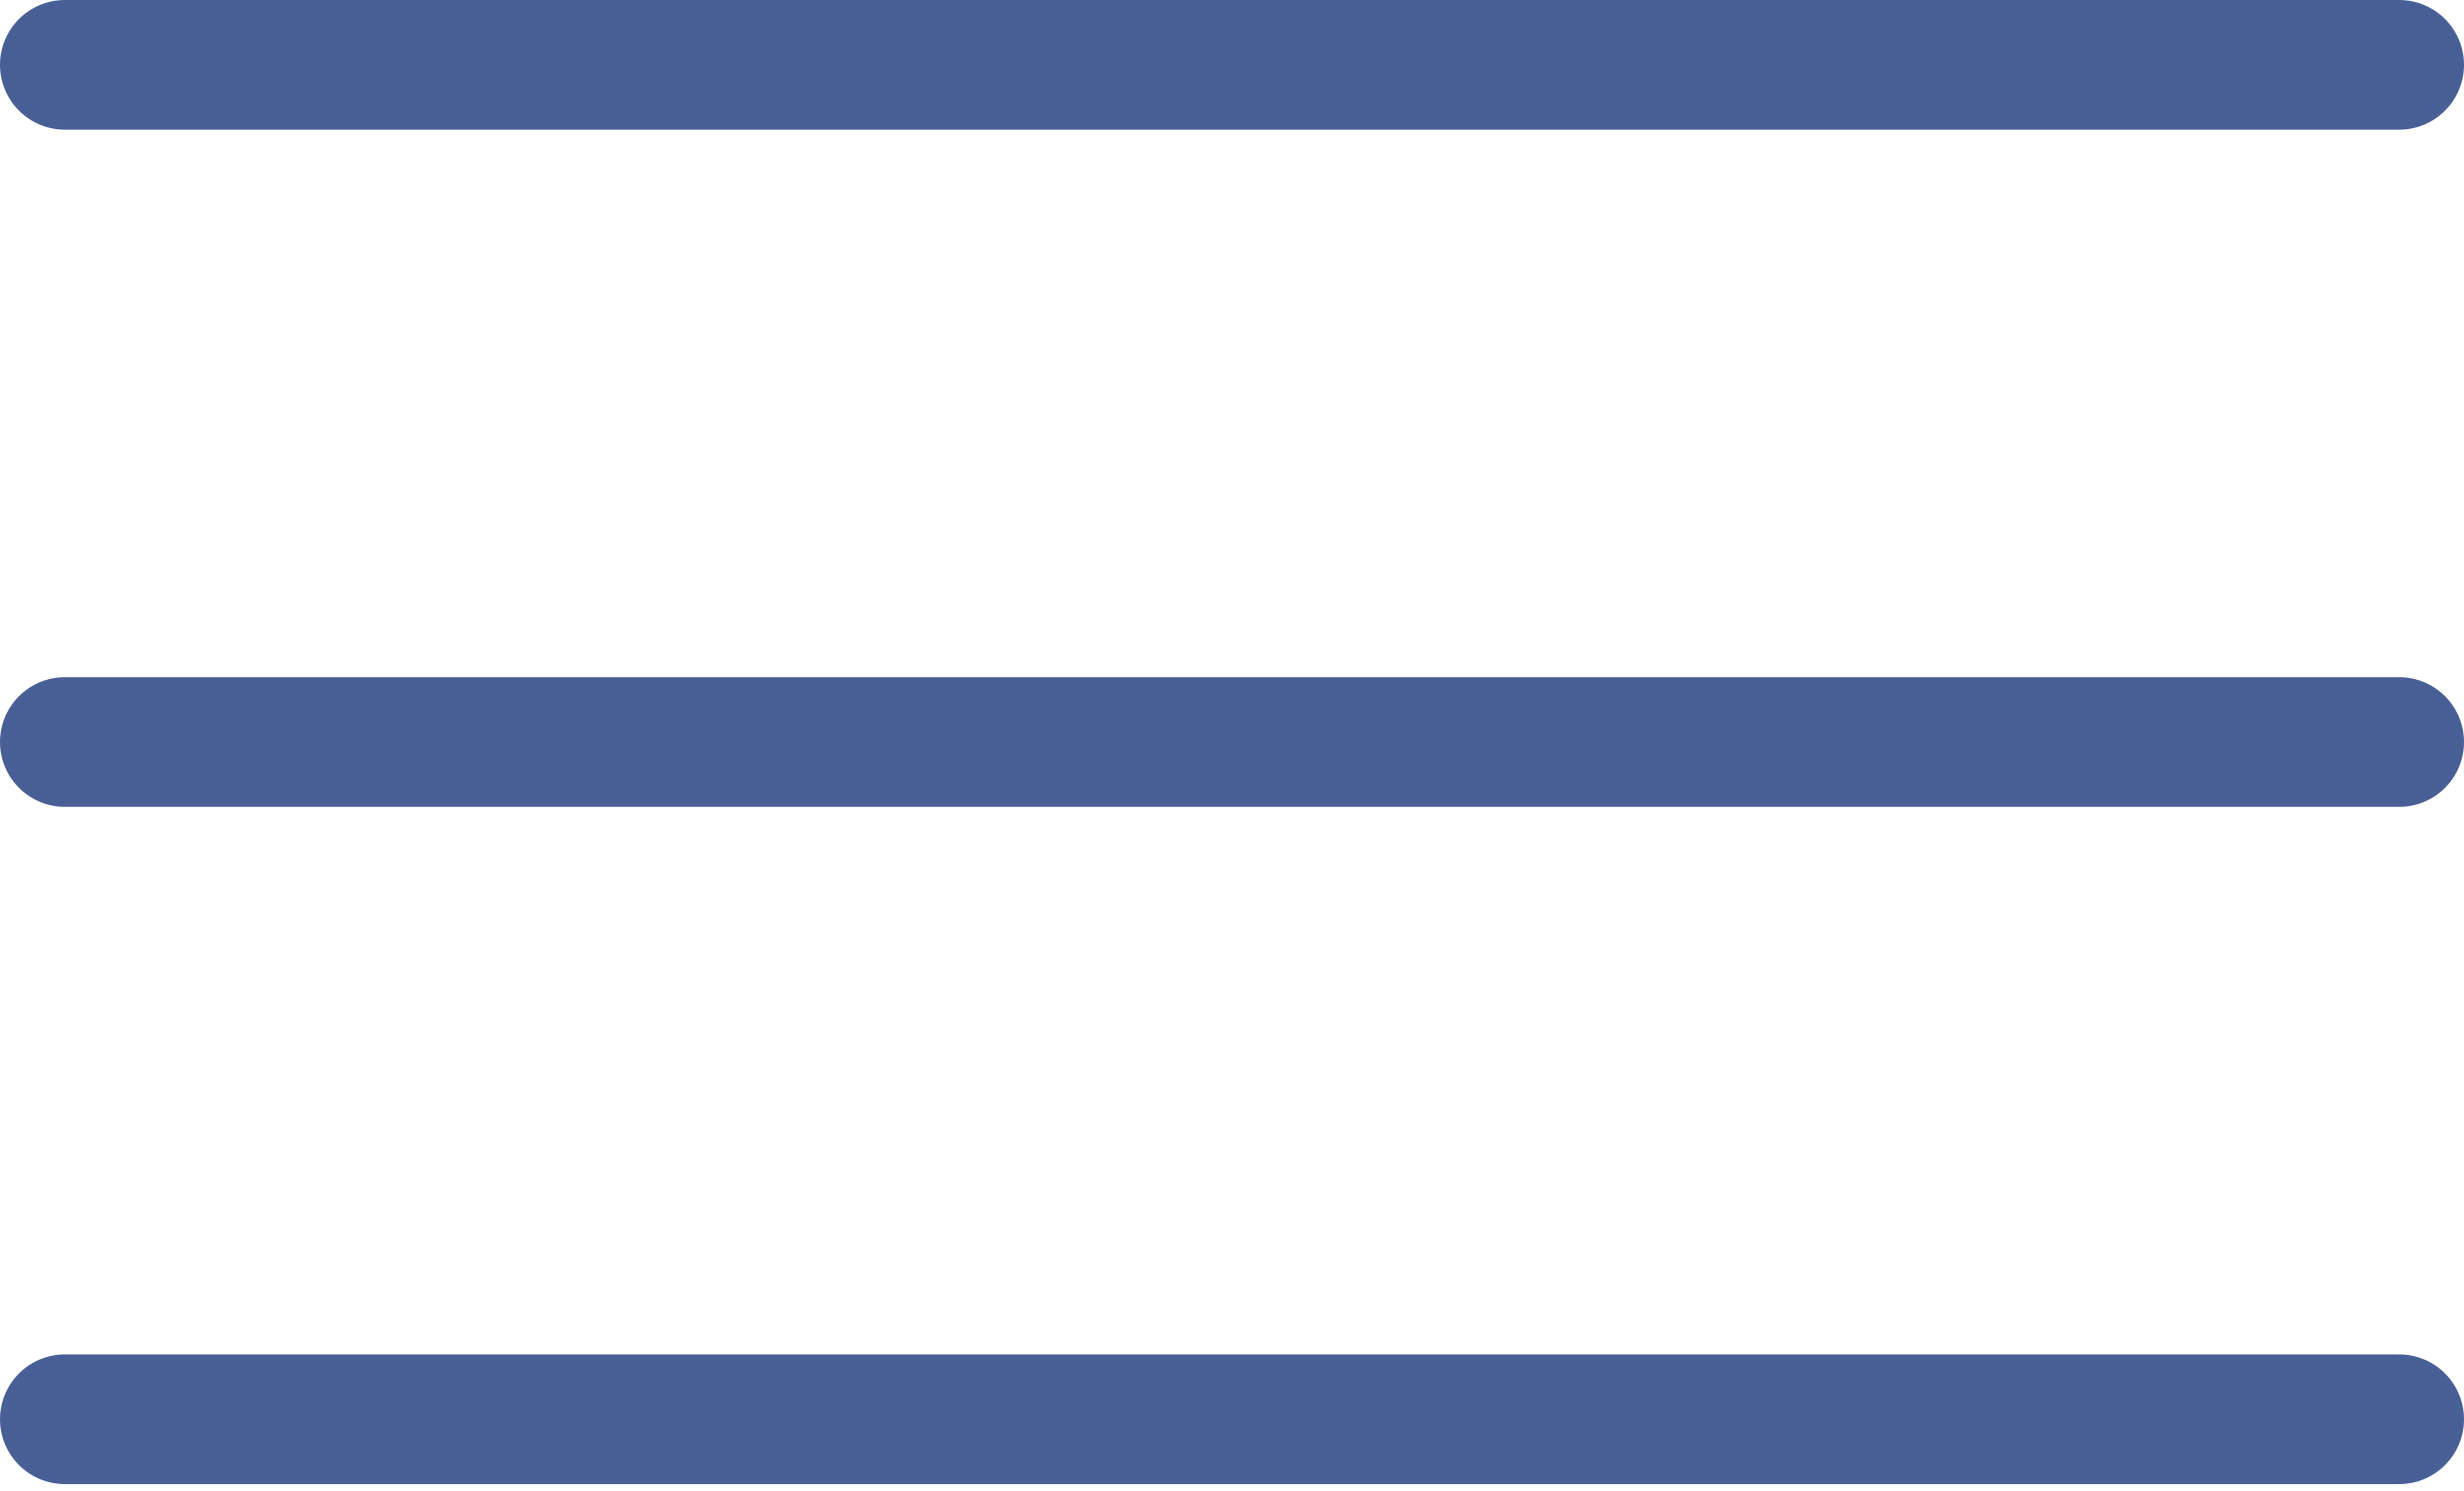
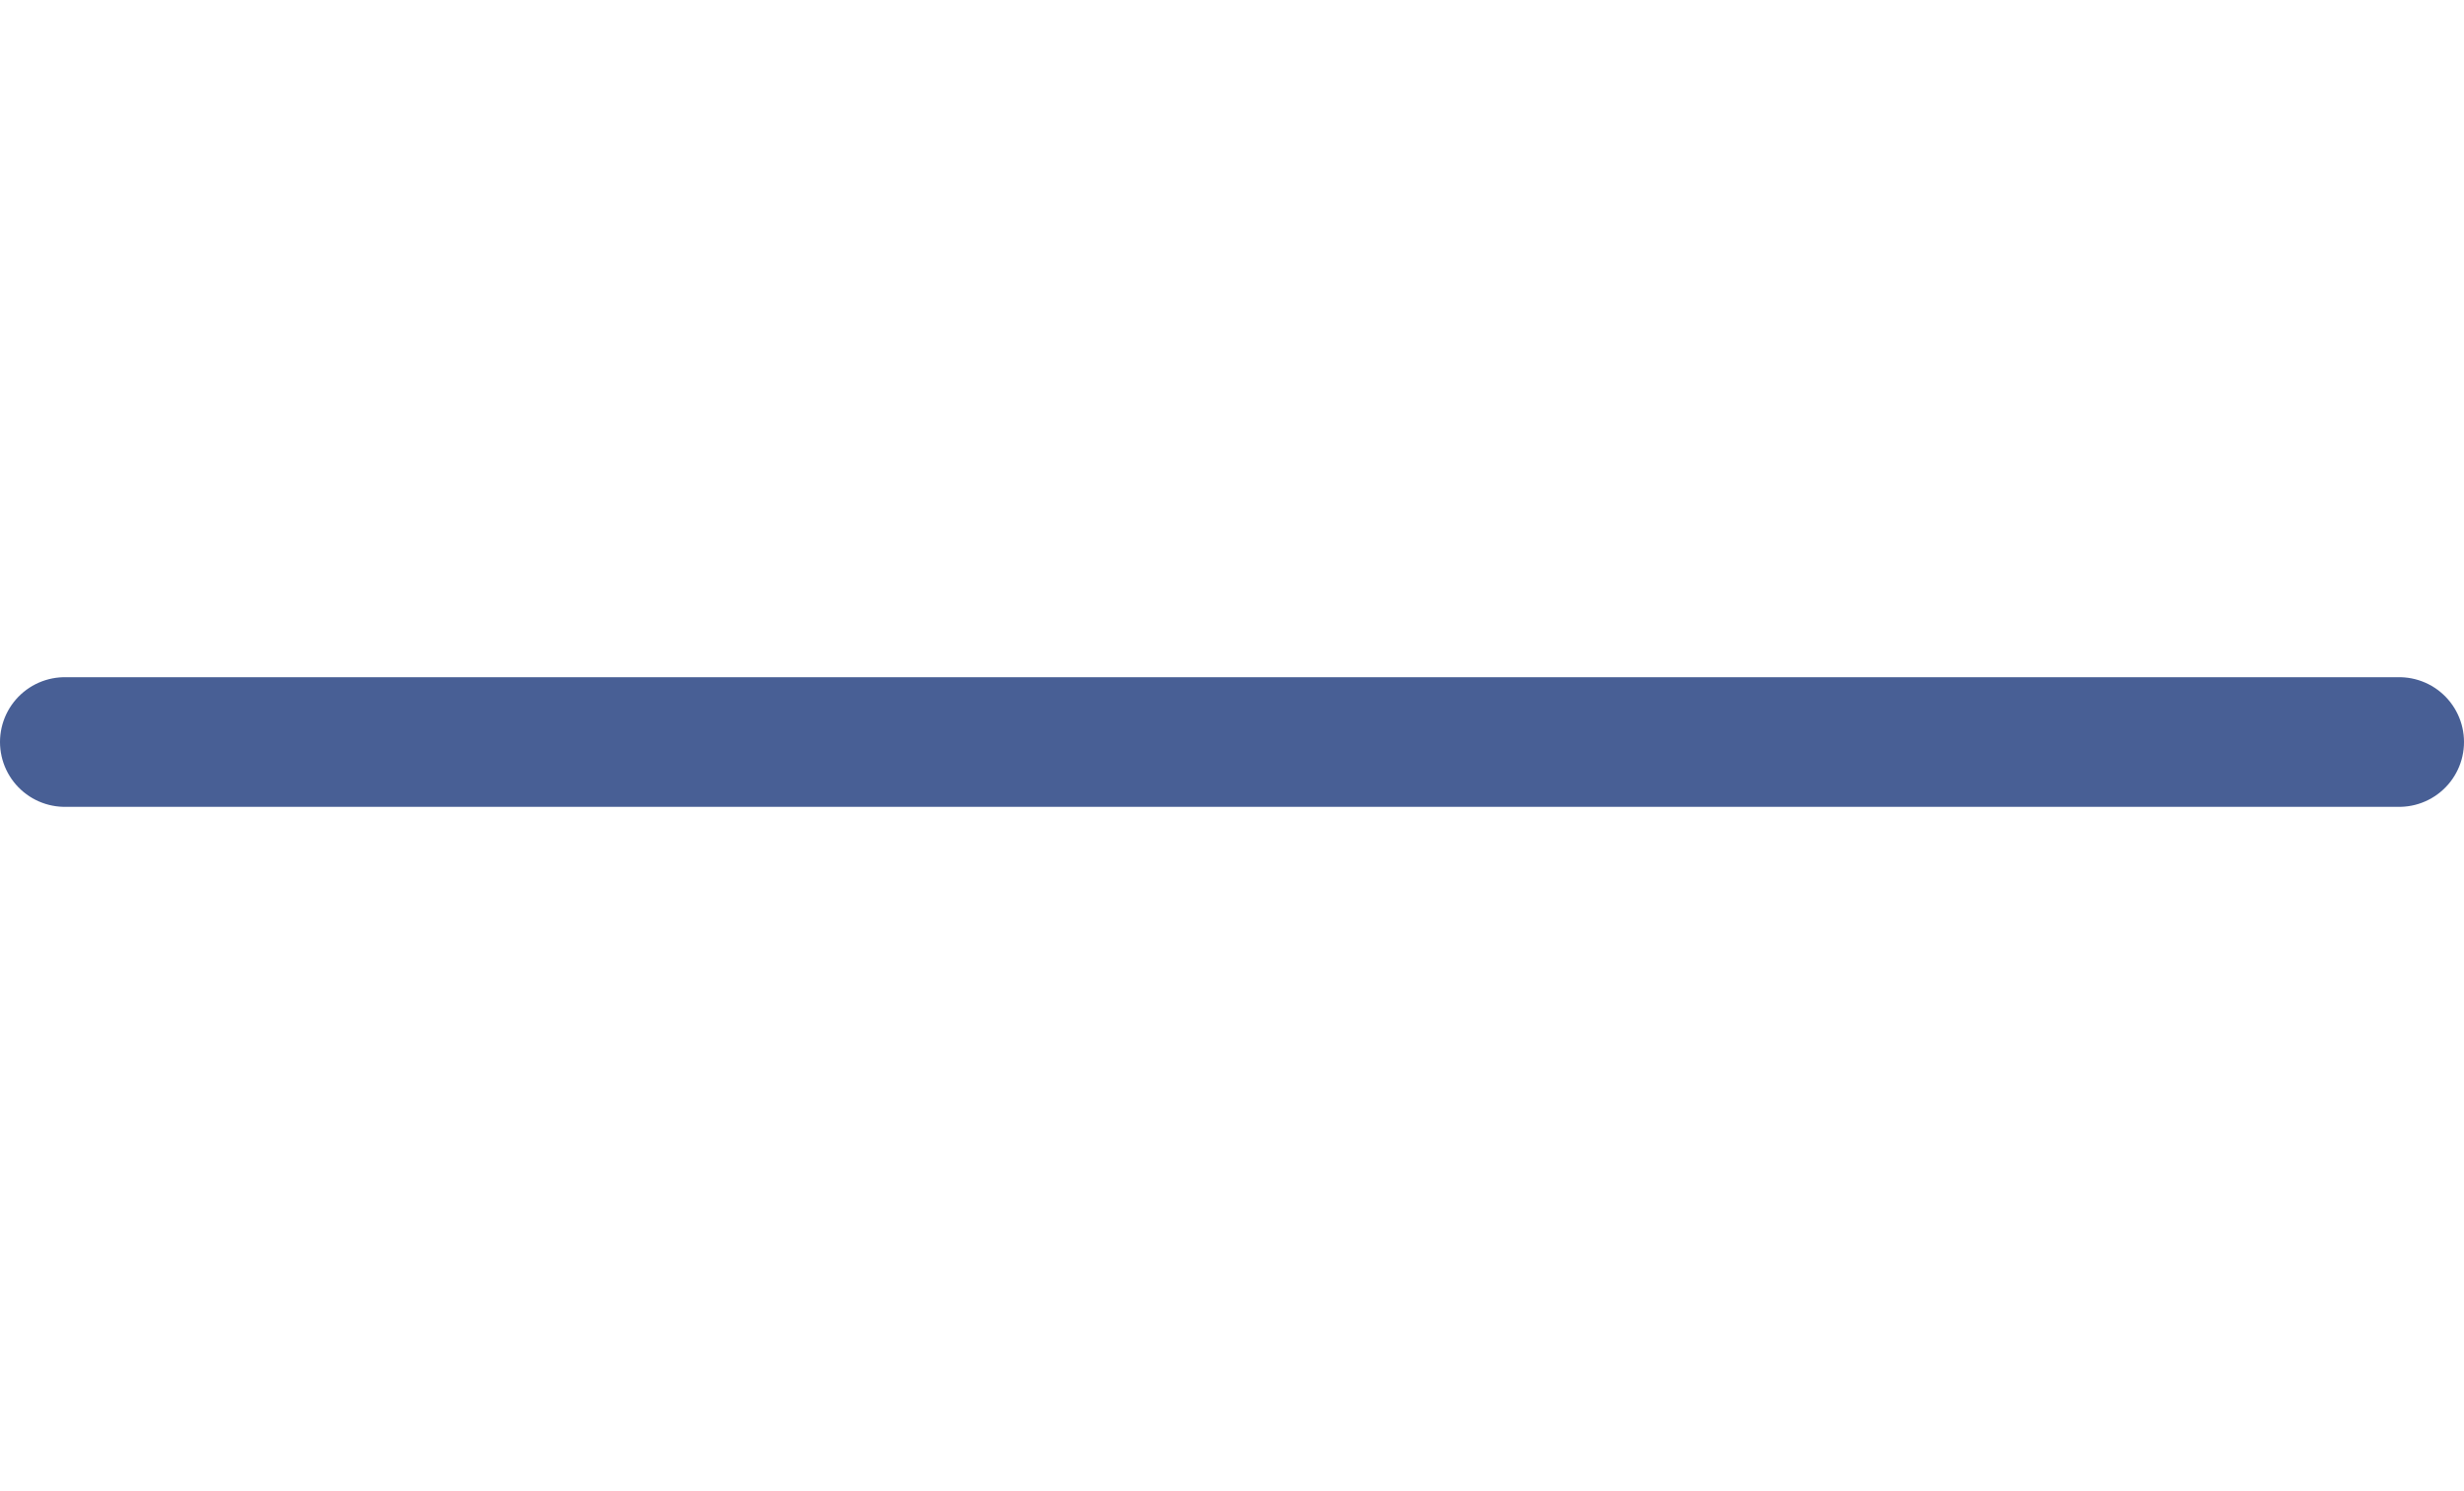
<svg xmlns="http://www.w3.org/2000/svg" width="38" height="23" viewBox="0 0 38 23" fill="none">
-   <line x1="1" y1="1" x2="37" y2="1" stroke="#485F95" stroke-width="2" stroke-linecap="round" />
  <line x1="1" y1="11.445" x2="37" y2="11.445" stroke="#485F95" stroke-width="2" stroke-linecap="round" />
-   <line x1="1" y1="21.891" x2="37" y2="21.891" stroke="#485F95" stroke-width="2" stroke-linecap="round" />
</svg>